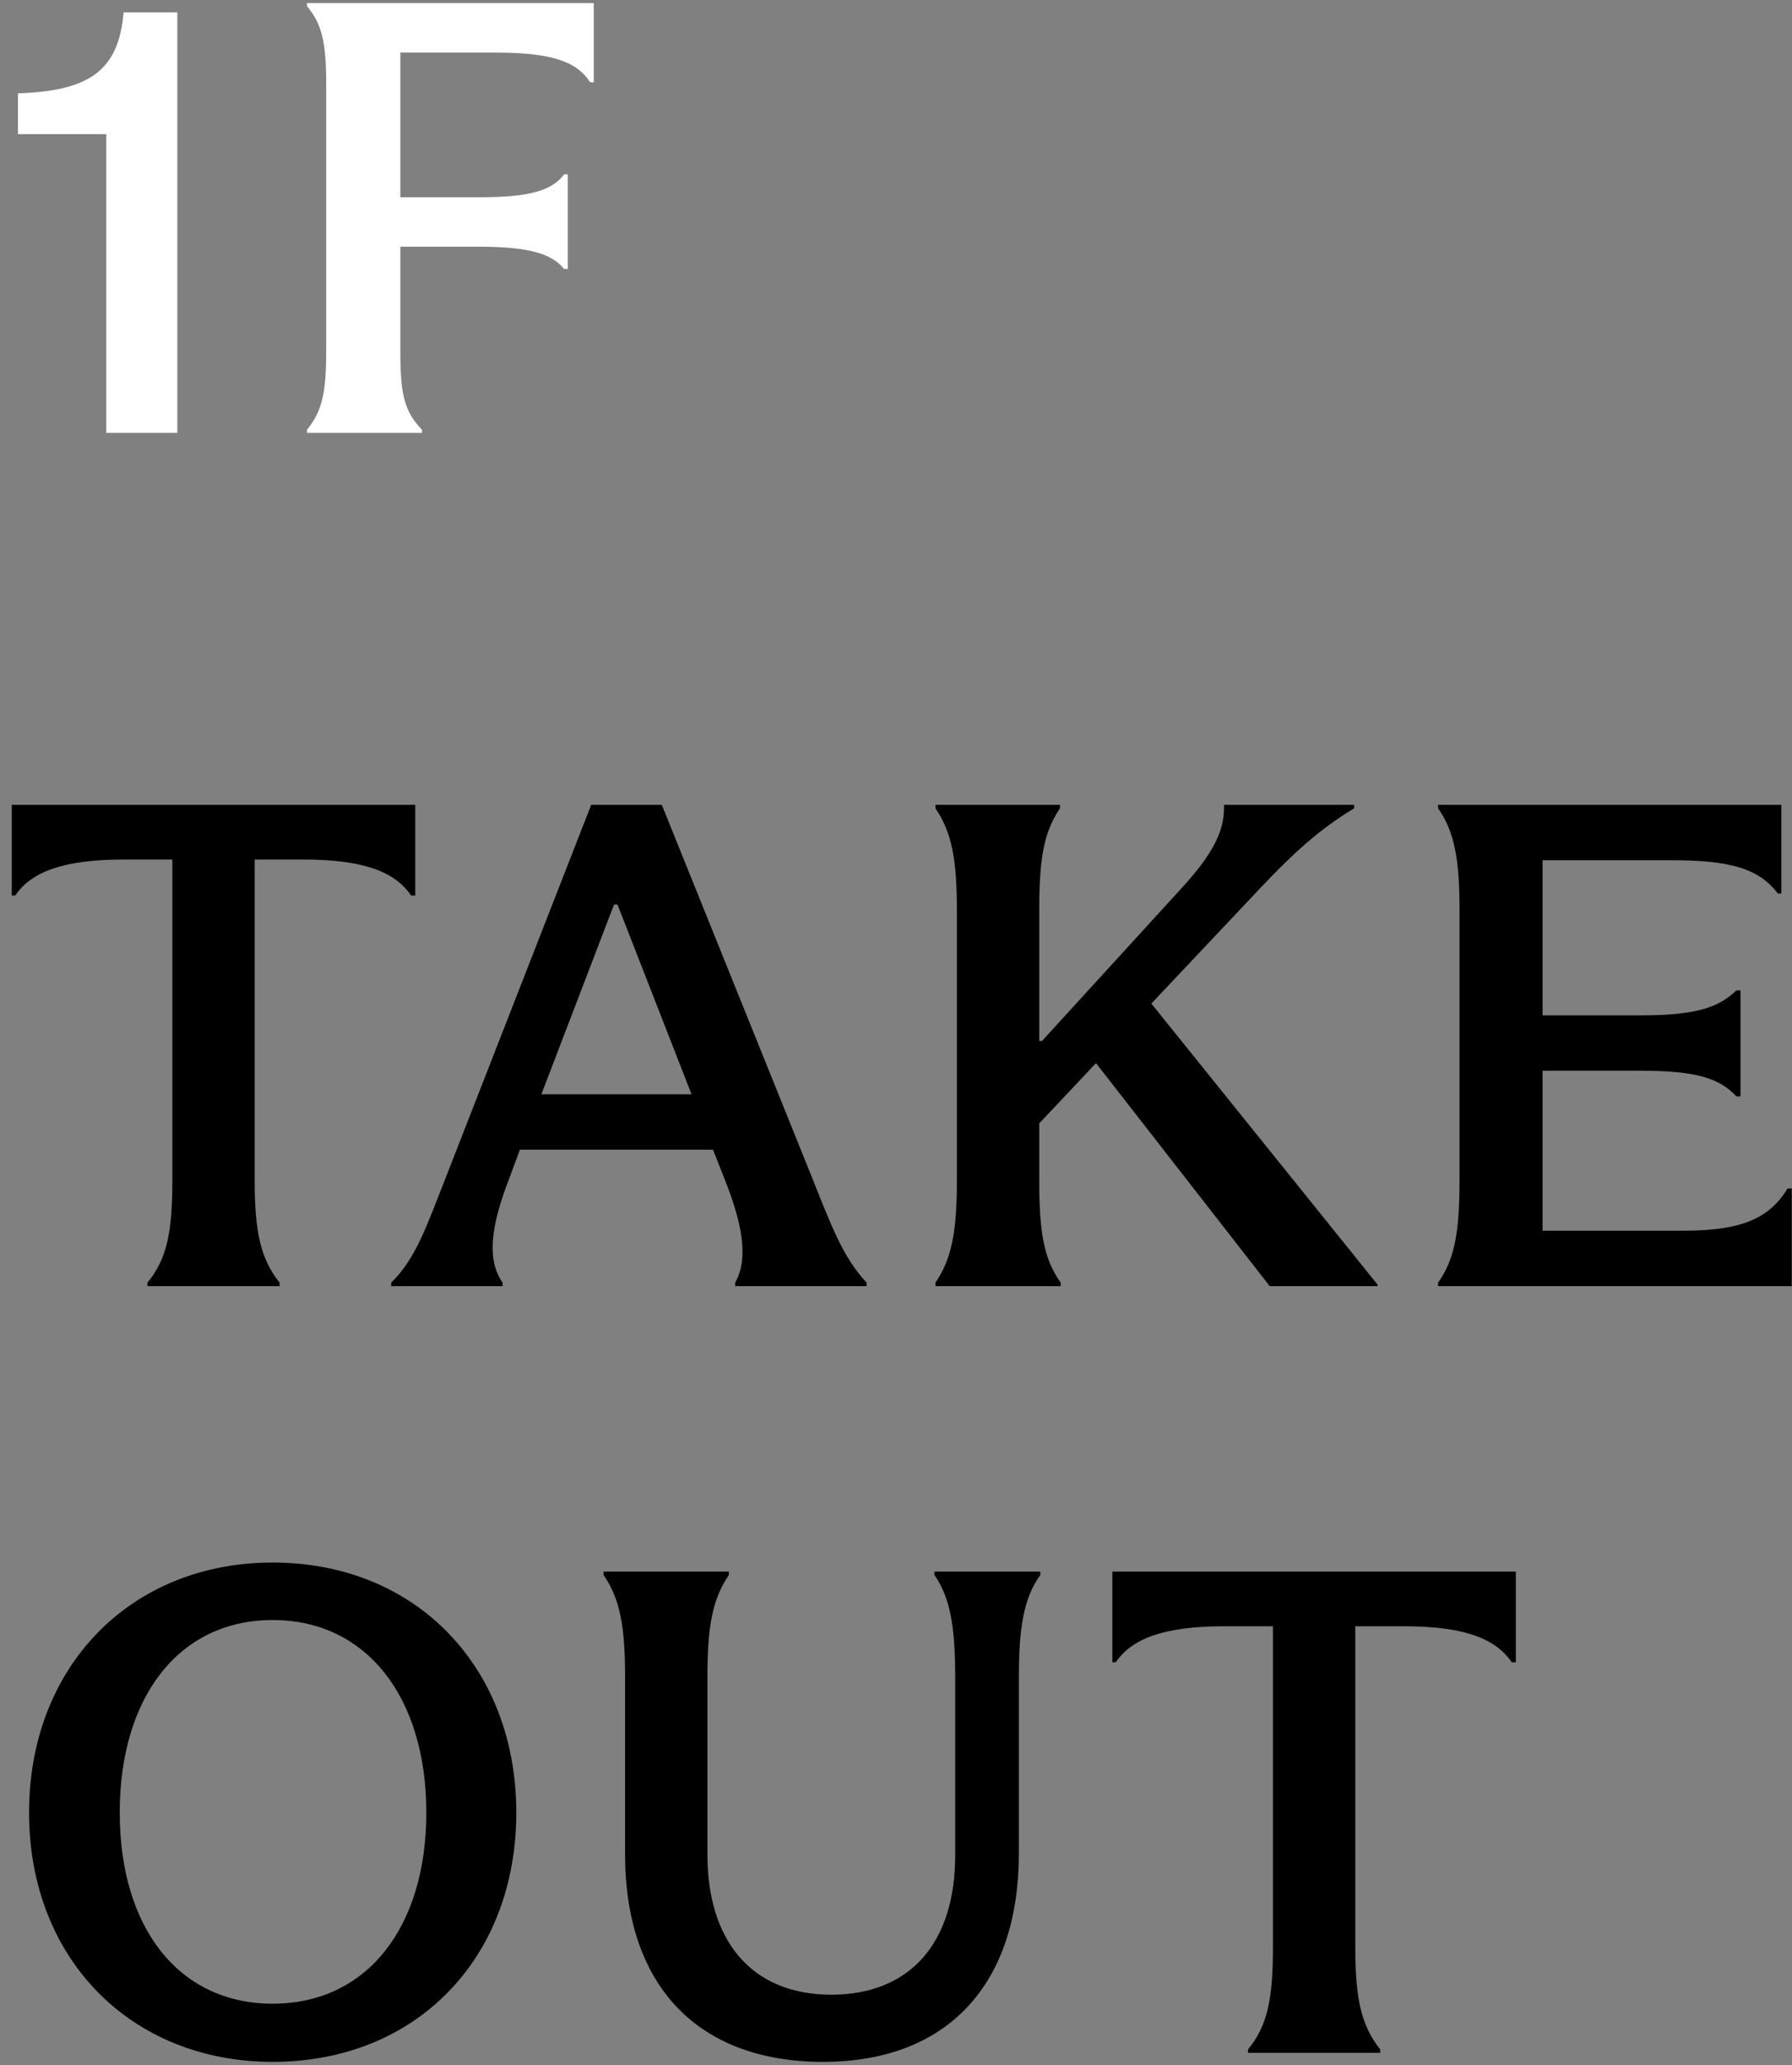
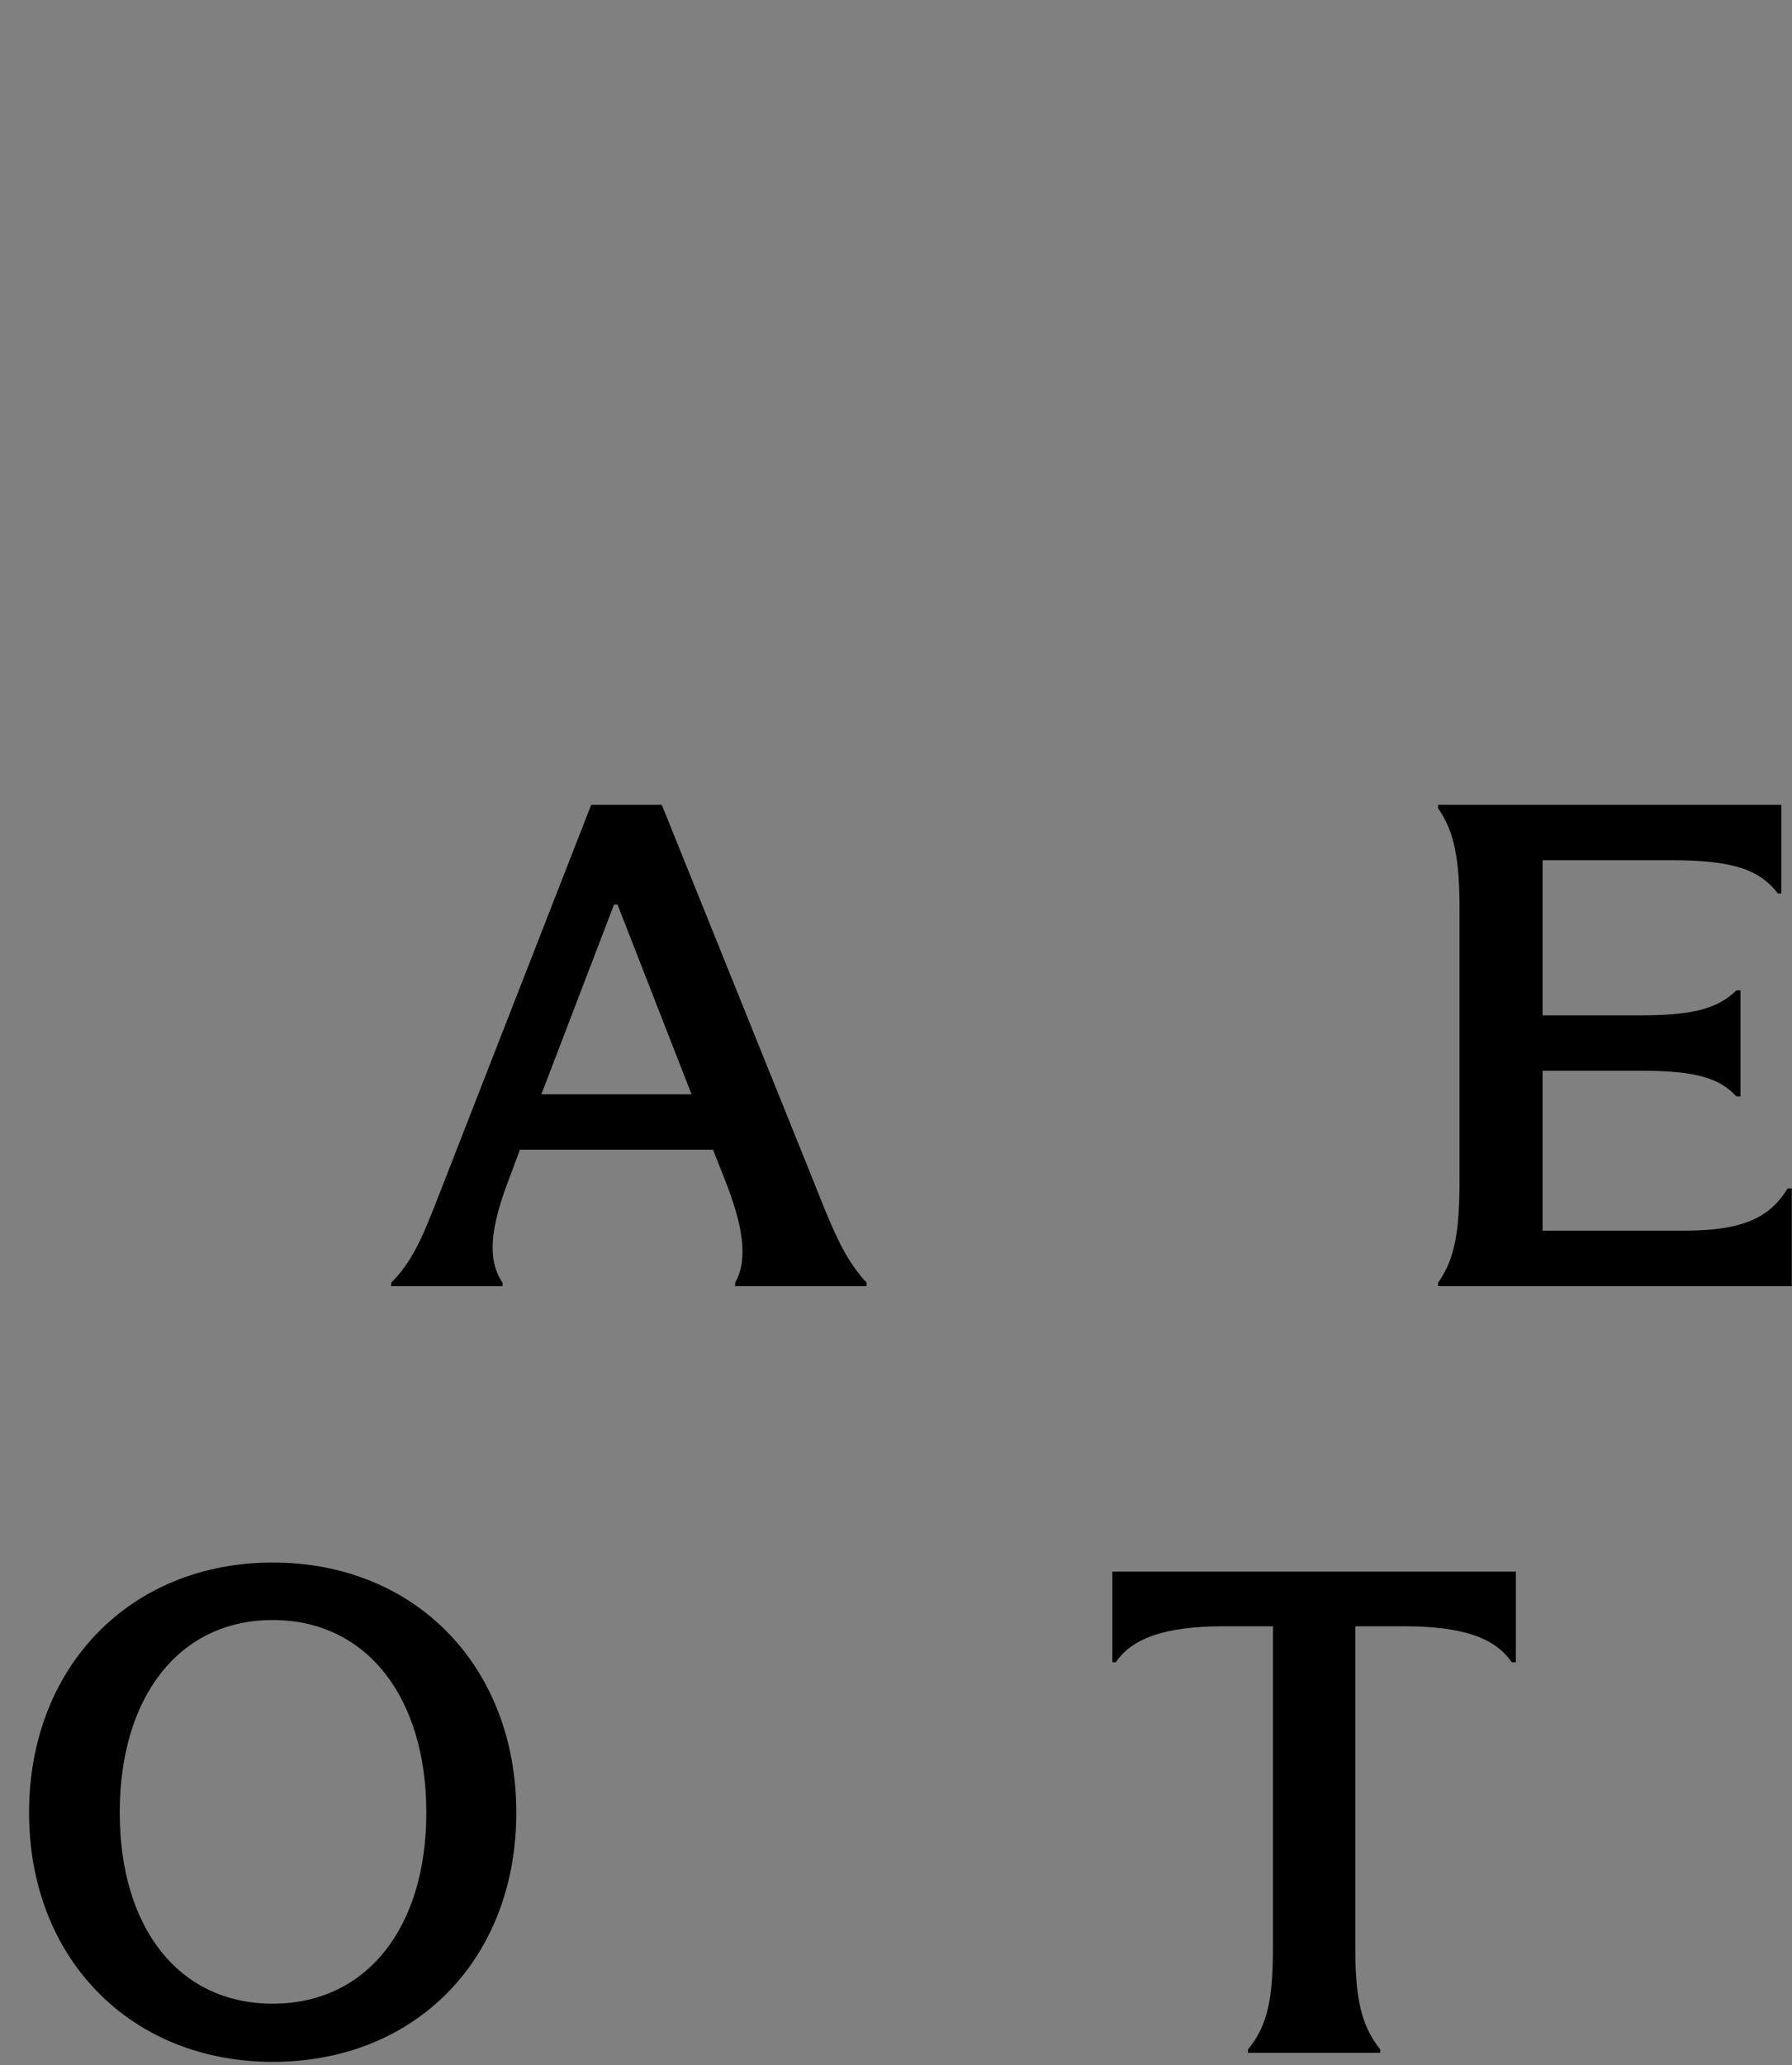
<svg xmlns="http://www.w3.org/2000/svg" width="145" height="167" viewBox="0 0 145 167" fill="none">
  <rect x="0" y="0" width="145" height="167" fill="#808080" stroke="none" />
-   <path d="M24.844 35V34.75C26.044 33.25 26.394 31.85 26.394 28.4V6.8C26.394 3.4 26.044 1.95 24.844 0.5V0.25H48.044V6.65H47.744C46.644 4.9 44.444 4.25 40.044 4.25H32.394V15.95H38.794C42.744 15.95 44.644 15.45 45.644 14.1H45.944V21.75H45.644C44.644 20.5 42.744 19.95 38.794 19.95H32.394V28.4C32.394 31.85 32.694 33.25 34.144 34.75V35H24.844Z" fill="white" />
-   <path d="M14.35 35H8.6V10.85H1.45V7.55C7.2 7.35 9.6 5.75 10 1H14.35V35Z" fill="white" />
  <path d="M100.983 166V165.72C102.607 163.76 102.999 161.52 102.999 157.432V131.504H99.079C94.151 131.504 91.575 132.512 90.287 134.416H90.007V127.08H122.655V134.416H122.319C121.031 132.512 118.511 131.504 113.583 131.504H109.663V157.432C109.663 161.52 110.111 163.76 111.679 165.72V166H100.983Z" fill="black" />
-   <path d="M66.594 166.728C56.458 166.728 50.578 160.568 50.578 149.928V135.592C50.578 131.56 50.186 129.32 48.842 127.36V127.08H58.978V127.36C57.634 129.32 57.242 131.56 57.242 135.592V149.984C57.242 156.76 60.658 161.296 67.266 161.296C73.65 161.296 77.29 157.096 77.29 150.04V135.648C77.29 131.56 76.898 129.208 75.61 127.36V127.08H84.178V127.36C82.834 129.208 82.442 131.616 82.442 135.648V149.872C82.442 160.4 76.73 166.728 66.594 166.728Z" fill="black" />
  <path d="M22.064 166.728C10.584 166.728 2.352 158.384 2.352 146.568C2.352 134.808 10.528 126.352 22.064 126.352C33.656 126.352 41.776 134.808 41.776 146.568C41.776 158.384 33.656 166.728 22.064 166.728ZM22.064 162.024C29.68 162.024 34.496 155.864 34.496 146.568C34.496 137.272 29.68 131 22.064 131C14.448 131 9.688 137.272 9.688 146.568C9.688 155.864 14.448 162.024 22.064 162.024Z" fill="black" />
  <path d="M144.642 96.104H144.978V104H116.362V103.72C117.762 101.76 118.098 99.464 118.098 95.32V73.536C118.098 69.56 117.706 67.264 116.362 65.36V65.08H144.138V72.248H143.858C142.346 70.288 140.162 69.56 135.234 69.56H124.818V82.104H132.826C137.306 82.104 139.098 81.432 140.498 80.088H140.834V88.656H140.498C139.154 87.2 137.25 86.584 132.826 86.584H124.818V99.52H136.074C140.442 99.52 143.018 98.792 144.642 96.104Z" fill="black" />
-   <path d="M100.666 73.2L93.162 81.152L111.474 103.888V104H102.738L88.682 85.968L84.09 90.84V95.432C84.09 99.52 84.426 101.76 85.826 103.72V104H75.69V103.72C77.034 101.76 77.426 99.52 77.426 95.432V73.592C77.426 69.56 77.034 67.32 75.69 65.36V65.08H85.77V65.36C84.426 67.32 84.09 69.56 84.09 73.592V84.176H84.314L95.626 71.8C98.202 69 99.042 67.152 99.042 65.36V65.08H109.57V65.36C106.154 67.432 103.97 69.672 100.666 73.2Z" fill="black" />
  <path d="M53.549 65.08L65.701 95.208C67.269 99.128 68.221 101.704 70.125 103.72V104H59.485V103.72C60.605 101.76 60.045 98.904 58.645 95.376L57.693 92.968H42.069L41.173 95.376C39.773 99.016 39.325 101.816 40.669 103.72V104H31.653V103.72C33.669 101.76 34.565 99.016 35.965 95.488L47.837 65.08H53.549ZM49.685 73.144L43.805 88.488H55.957L49.965 73.144H49.685Z" fill="black" />
-   <path d="M11.928 104V103.72C13.552 101.76 13.944 99.52 13.944 95.432V69.504H10.024C5.096 69.504 2.52 70.512 1.232 72.416H0.952V65.08H33.6V72.416H33.264C31.976 70.512 29.456 69.504 24.528 69.504H20.608V95.432C20.608 99.52 21.056 101.76 22.624 103.72V104H11.928Z" fill="black" />
</svg>